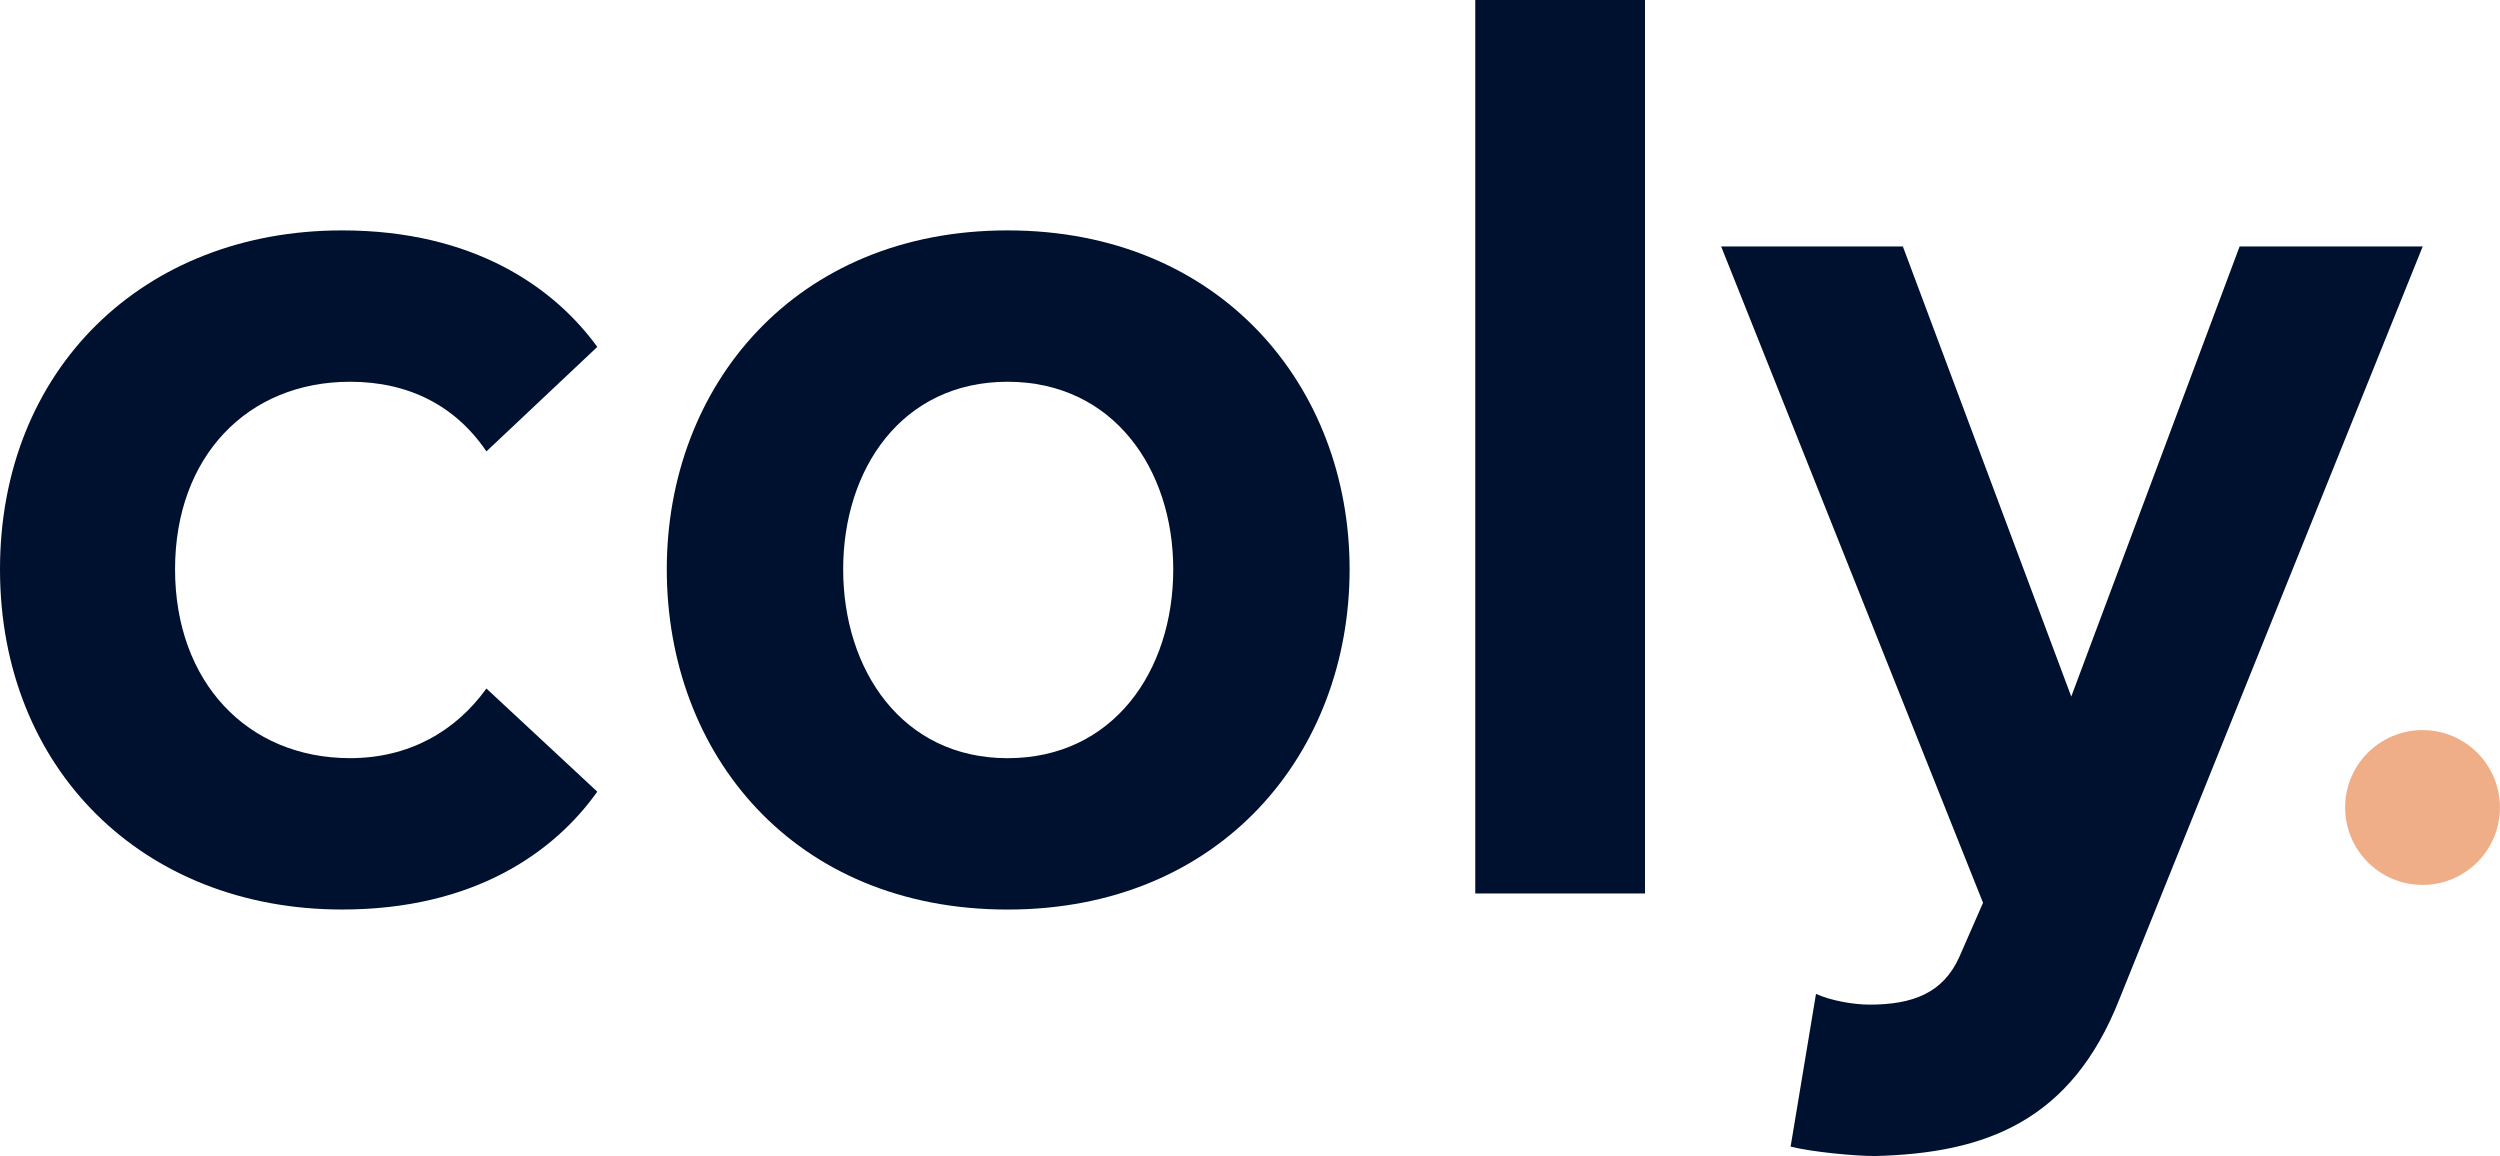
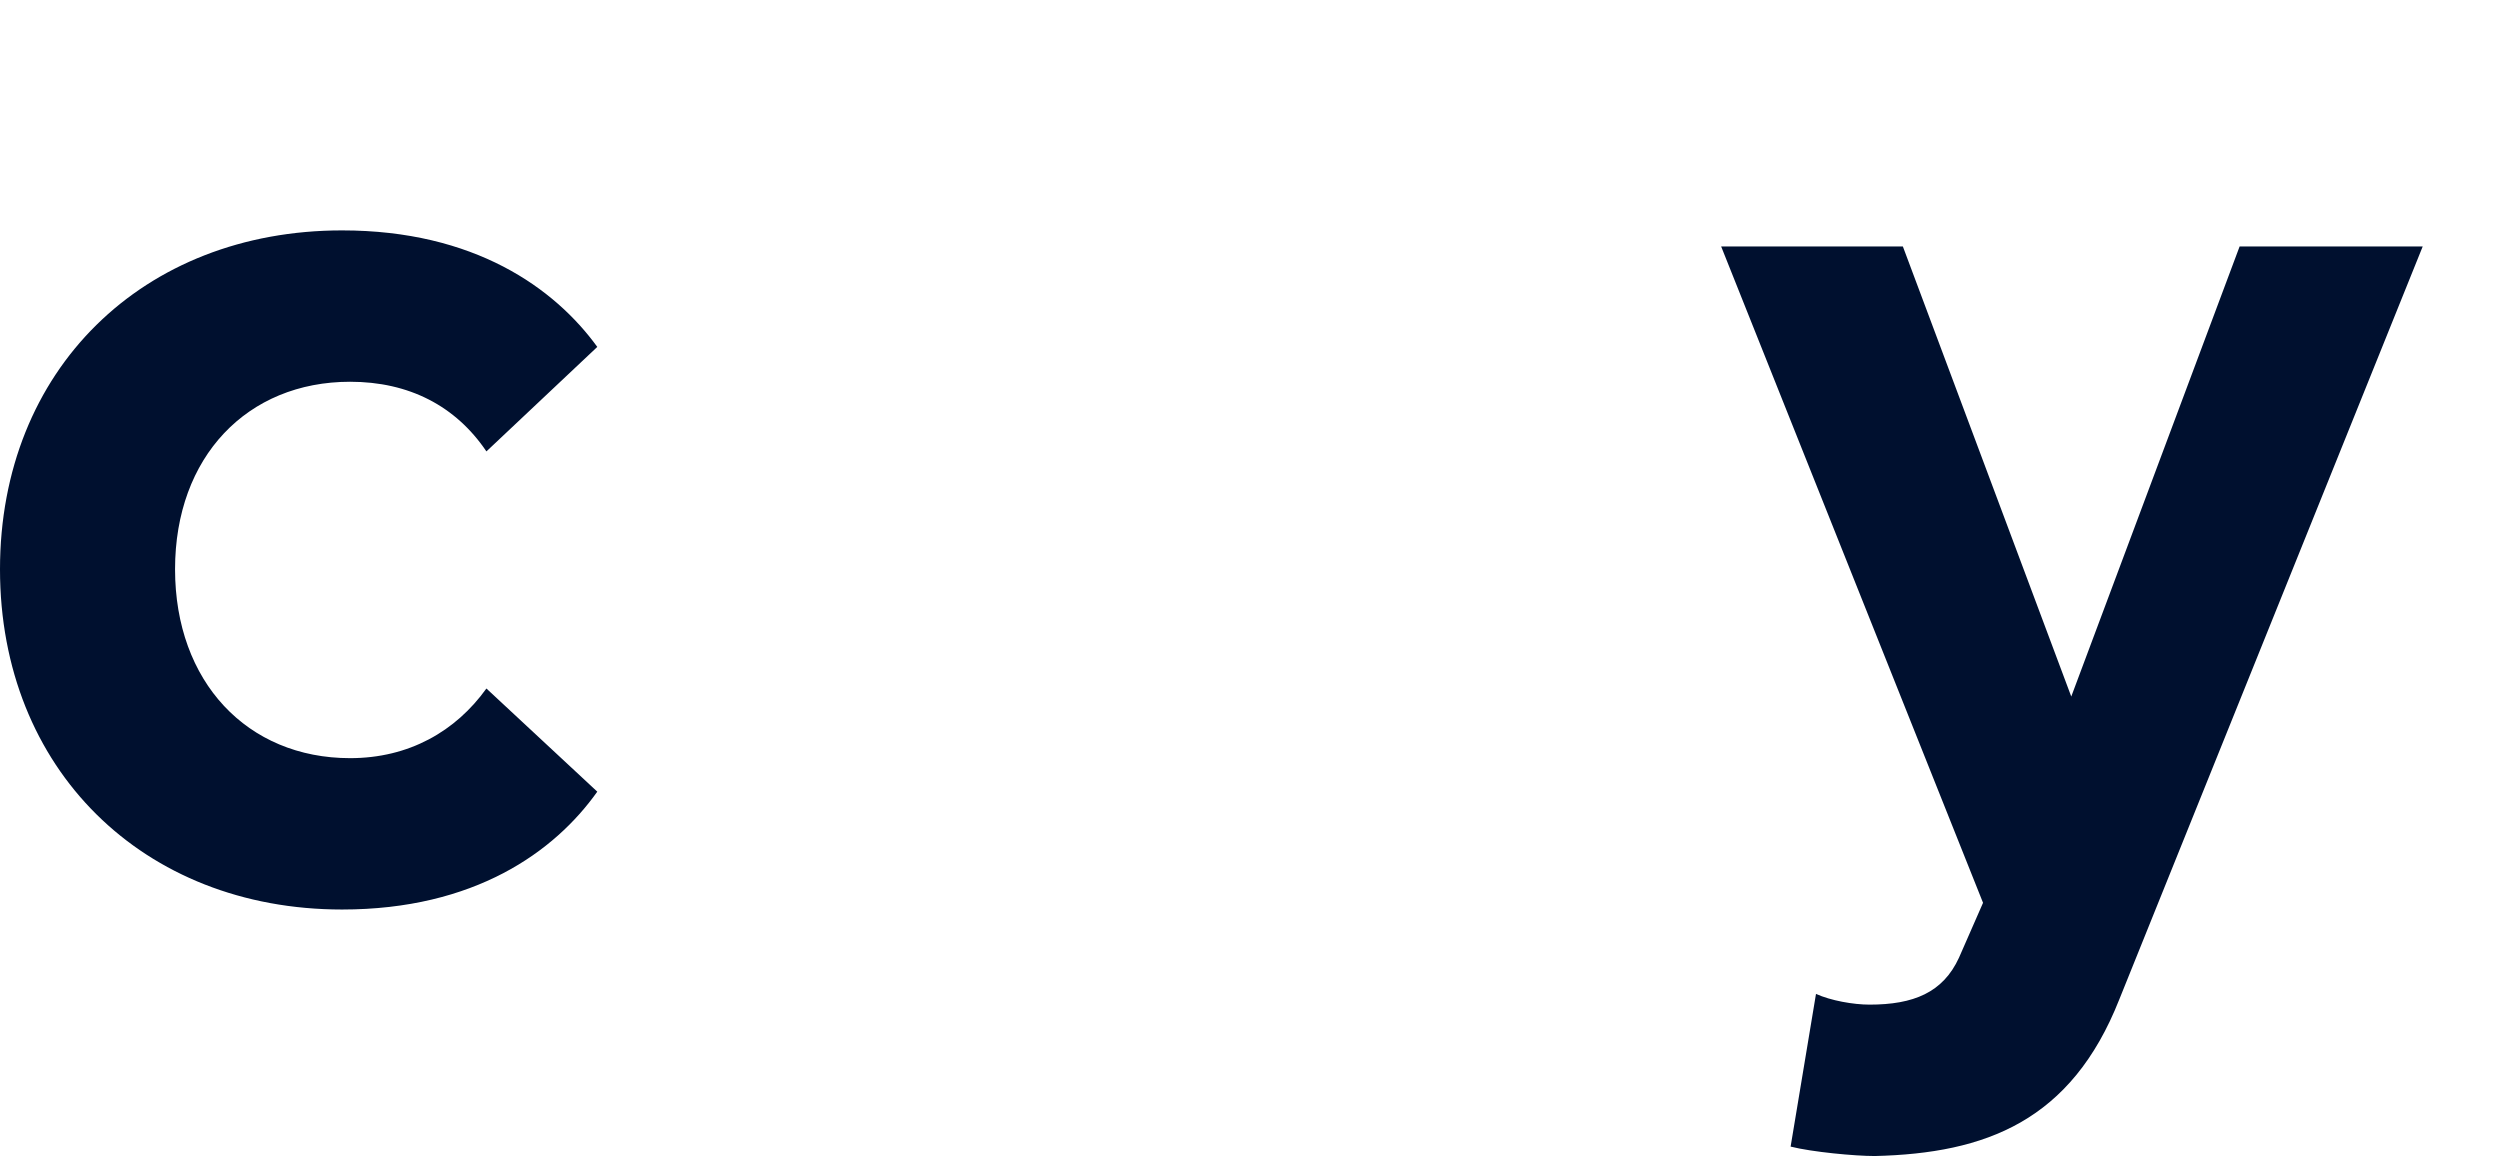
<svg xmlns="http://www.w3.org/2000/svg" viewBox="0 0 634.24 293.28">
  <defs>
    <style>.d{fill:#00102f;}.e{fill:#f0ae88;}</style>
  </defs>
  <g id="a" />
  <g id="b">
    <g id="c">
      <g>
-         <circle class="e" cx="614.59" cy="204.86" r="19.64" />
        <path class="d" d="M474.27,254.87c11.19,0,18.65-3.06,22.71-11.89l6.11-13.94L436.65,62.53h46.1l42.72,114.18,42.71-114.18h46.45l-76.96,190.98c-12.2,30.93-33.91,39.09-62.04,39.77-5.09,0-15.93-1.02-21.36-2.39l6.44-38.74c3.73,1.7,9.49,2.72,13.56,2.72Z" />
-         <rect class="d" x="374.27" width="43.06" height="226.67" />
-         <path class="d" d="M297.65,144.43c0-25.48-15.26-47.58-42.04-47.58s-41.7,22.09-41.7,47.58,14.92,47.92,41.7,47.92,42.04-22.09,42.04-47.92Zm-128.49,0c0-46.56,32.55-85.98,86.45-85.98s86.78,39.42,86.78,85.98-32.55,86.32-86.78,86.32-86.45-39.42-86.45-86.32Z" />
        <path class="d" d="M86.78,58.45c33.56,0,53.9,14.61,64.75,29.56l-28.13,26.51c-7.8-11.55-19.66-17.67-34.58-17.67-26.1,0-44.41,19.03-44.41,47.57s18.3,47.92,44.41,47.92c14.92,0,26.78-6.8,34.58-17.67l28.13,26.17c-10.85,15.29-31.18,29.9-64.75,29.9C36.27,230.74,0,195.07,0,144.43S36.27,58.45,86.78,58.45Z" />
      </g>
    </g>
  </g>
</svg>